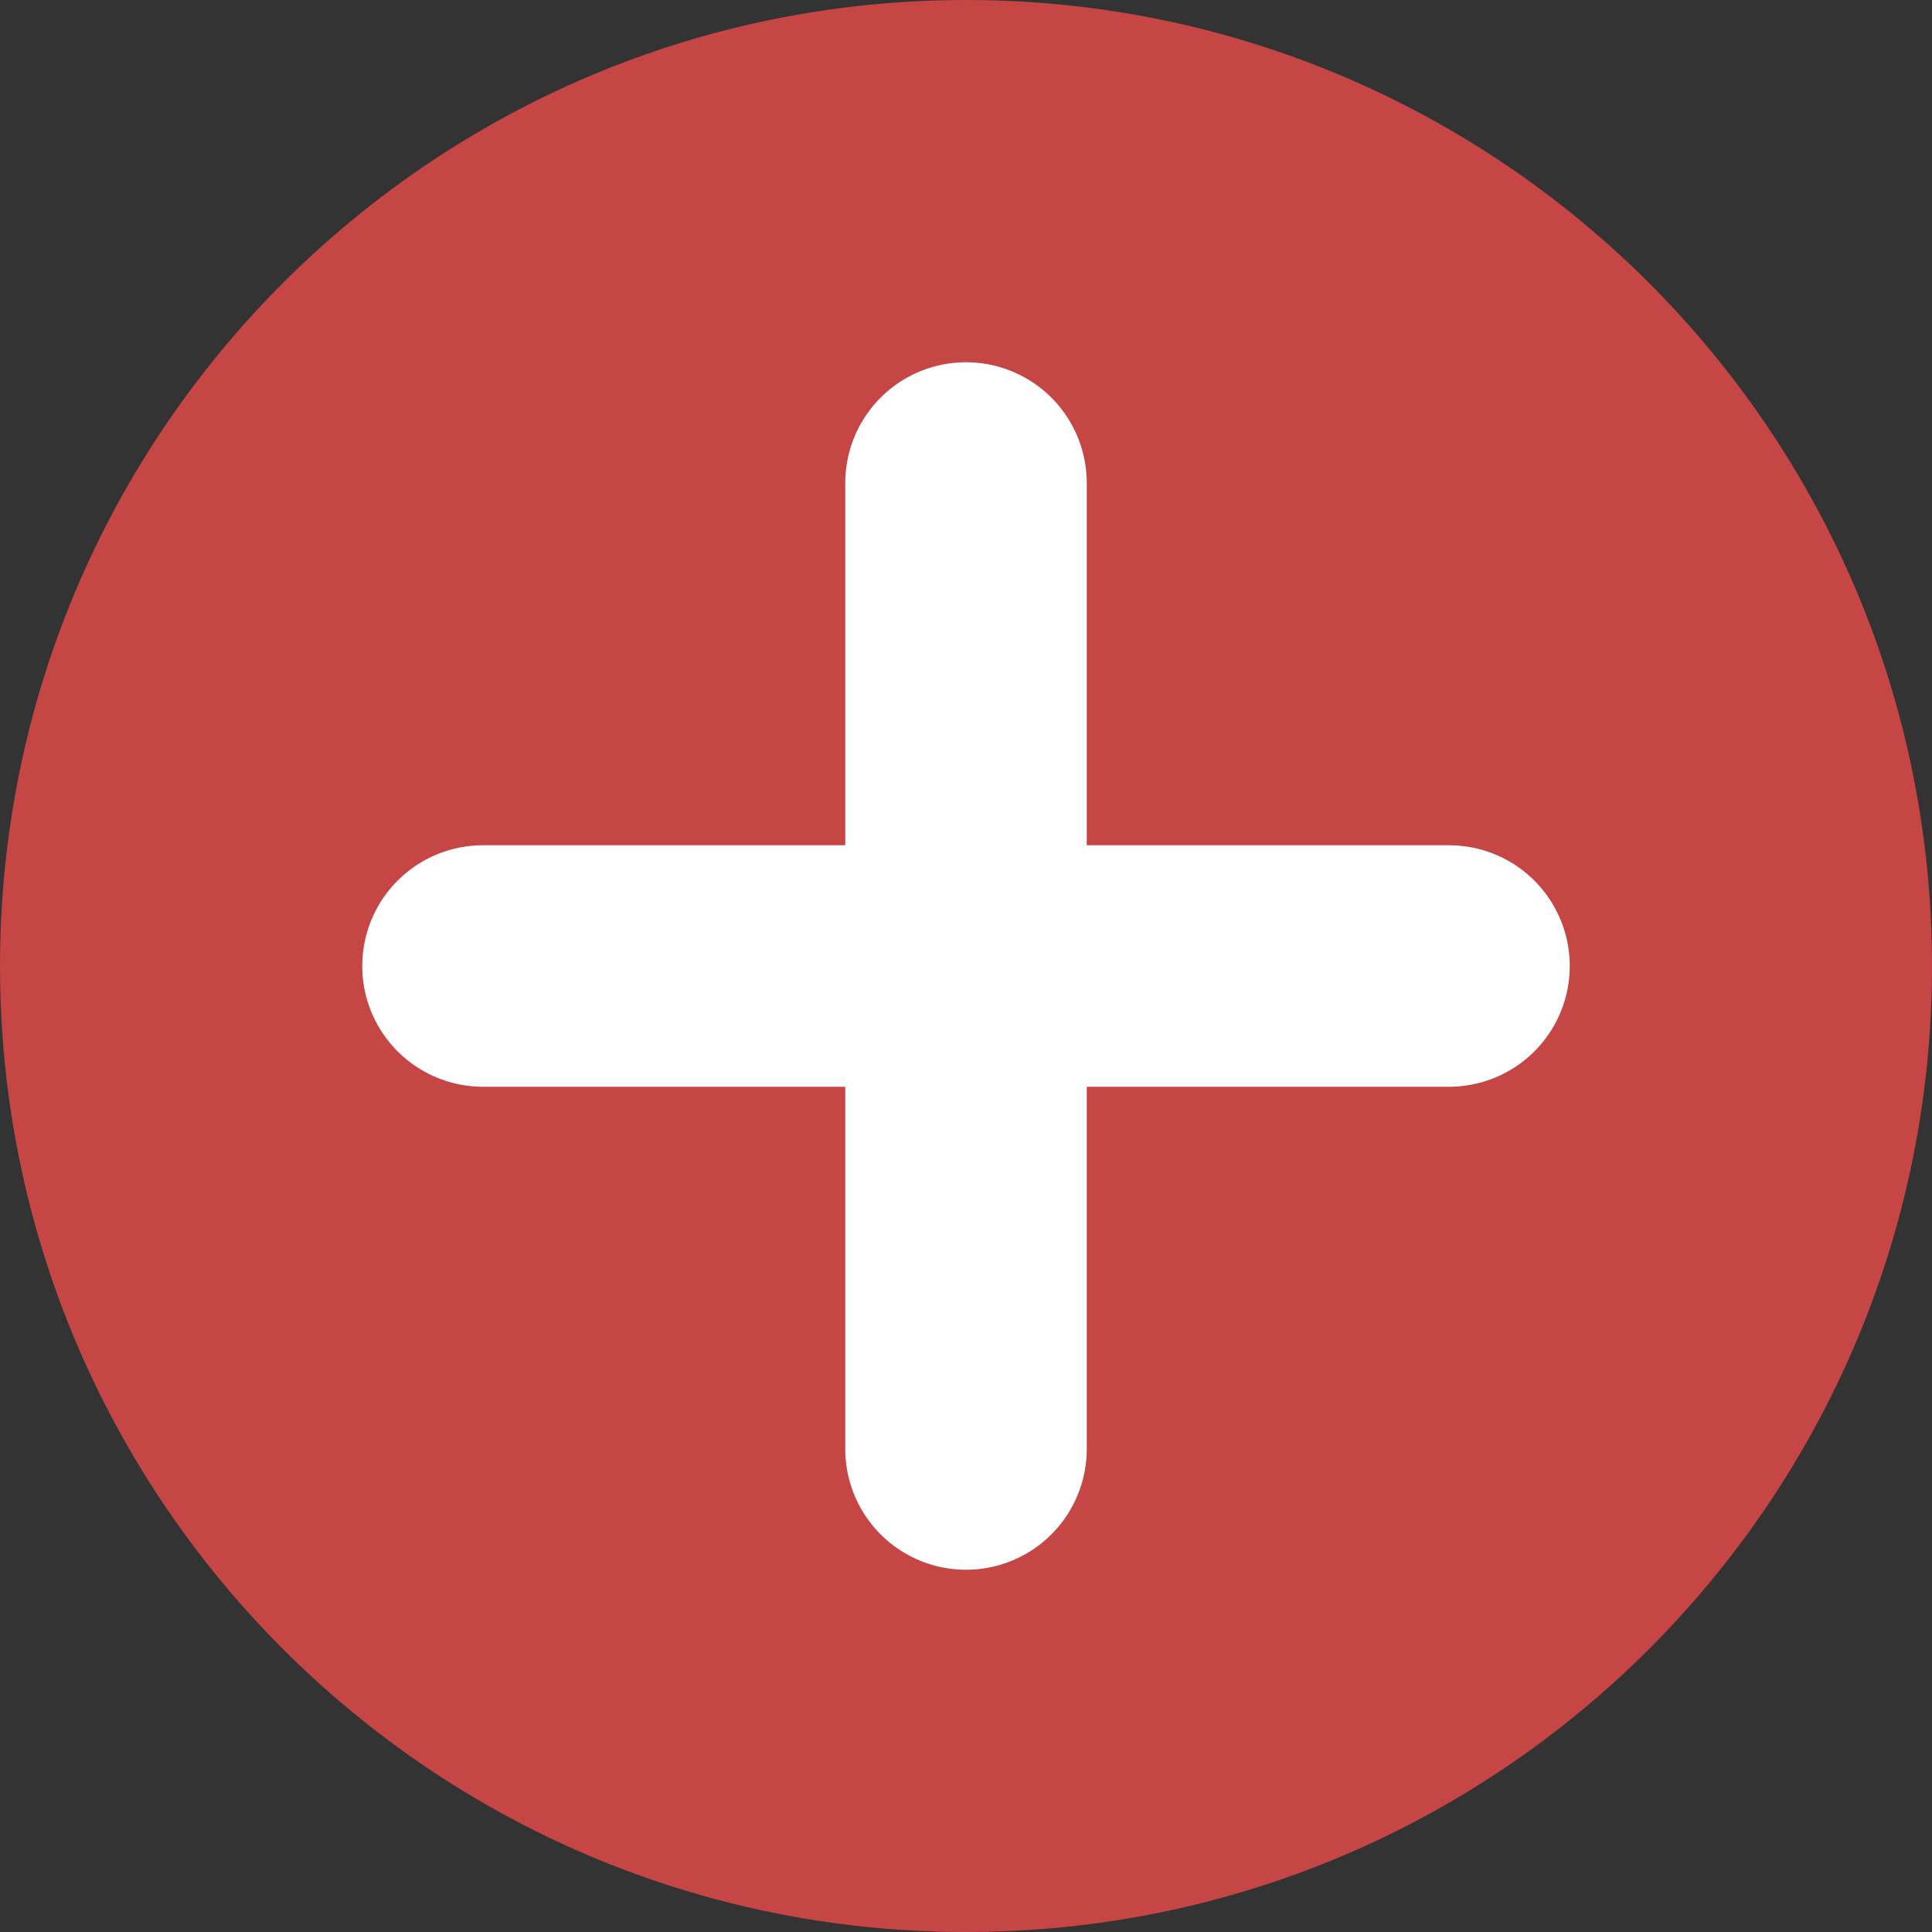
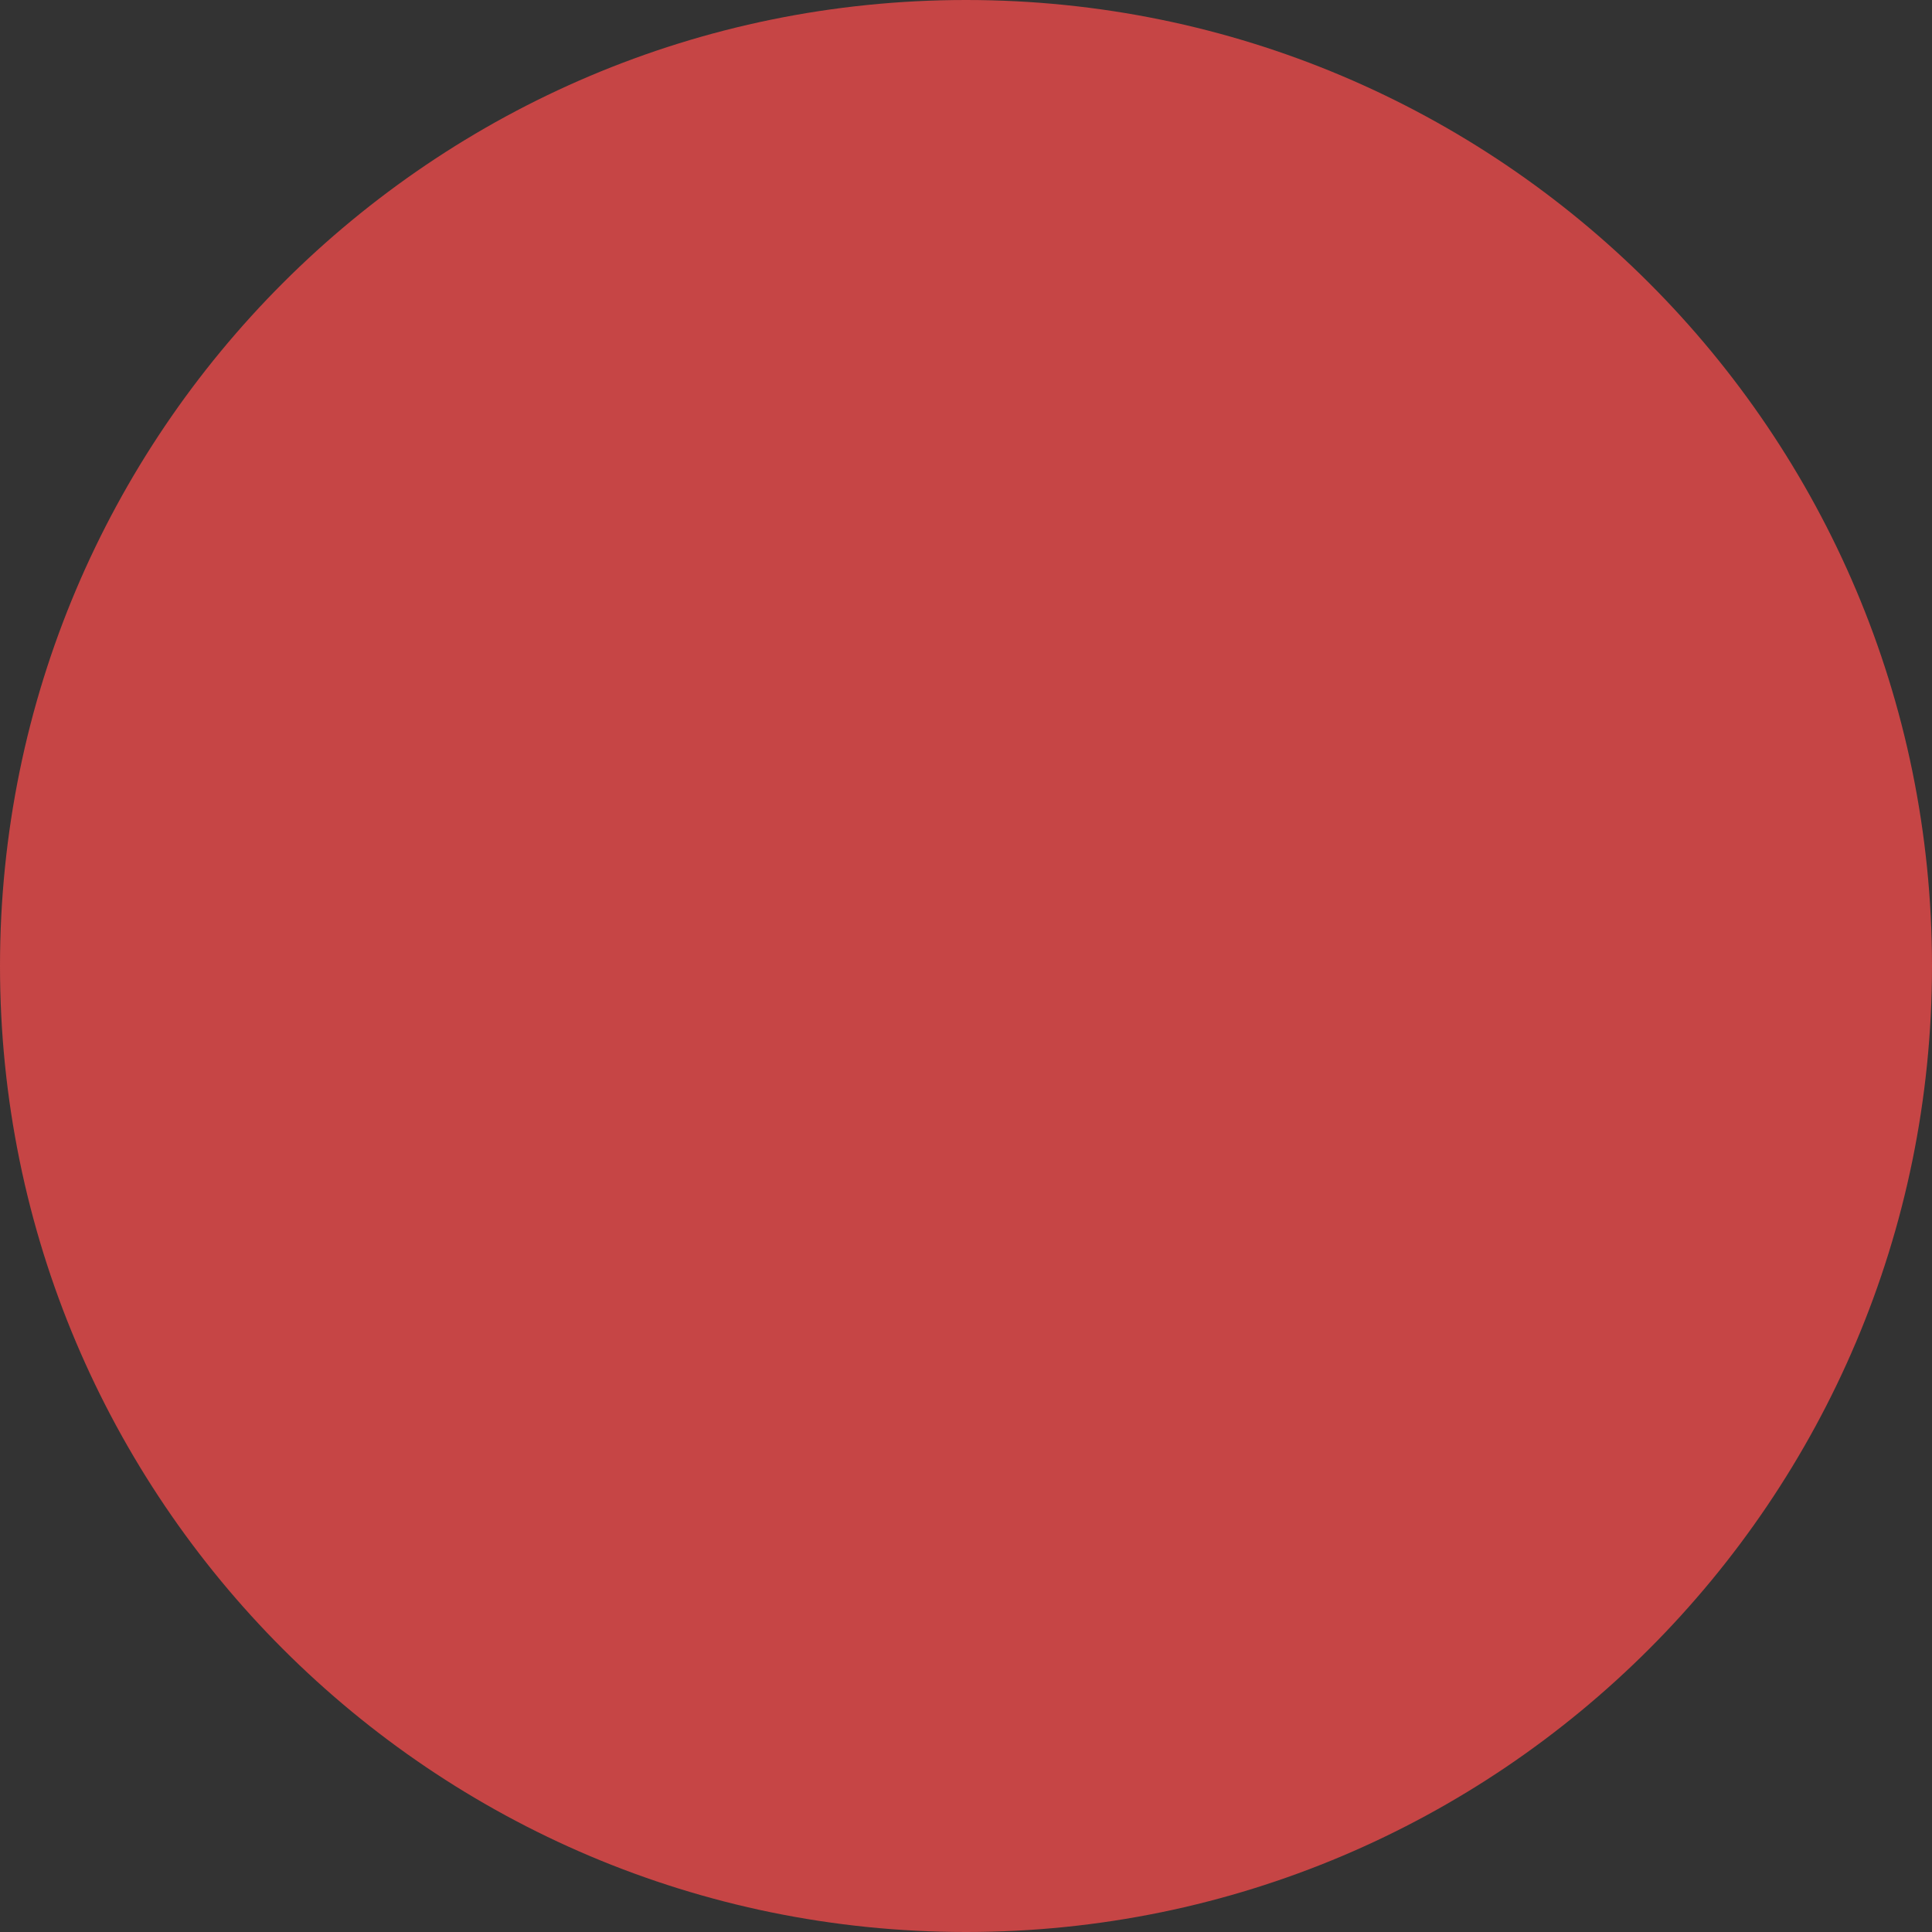
<svg xmlns="http://www.w3.org/2000/svg" width="24" height="24" viewBox="0 0 24 24" fill="none">
  <rect x="0" y="0" width="24" height="24" fill="#333333" stroke="none" />
  <path d="M24 12C24 18.627 18.627 24 12 24C5.373 24 0 18.627 0 12C0 5.373 5.373 0 12 0C18.627 0 24 5.373 24 12Z" fill="#C64545" />
-   <path d="M6 12H12M18 12H12M12 12V6M12 12V18" stroke="white" stroke-width="3" stroke-linecap="round" stroke-linejoin="round" />
</svg>